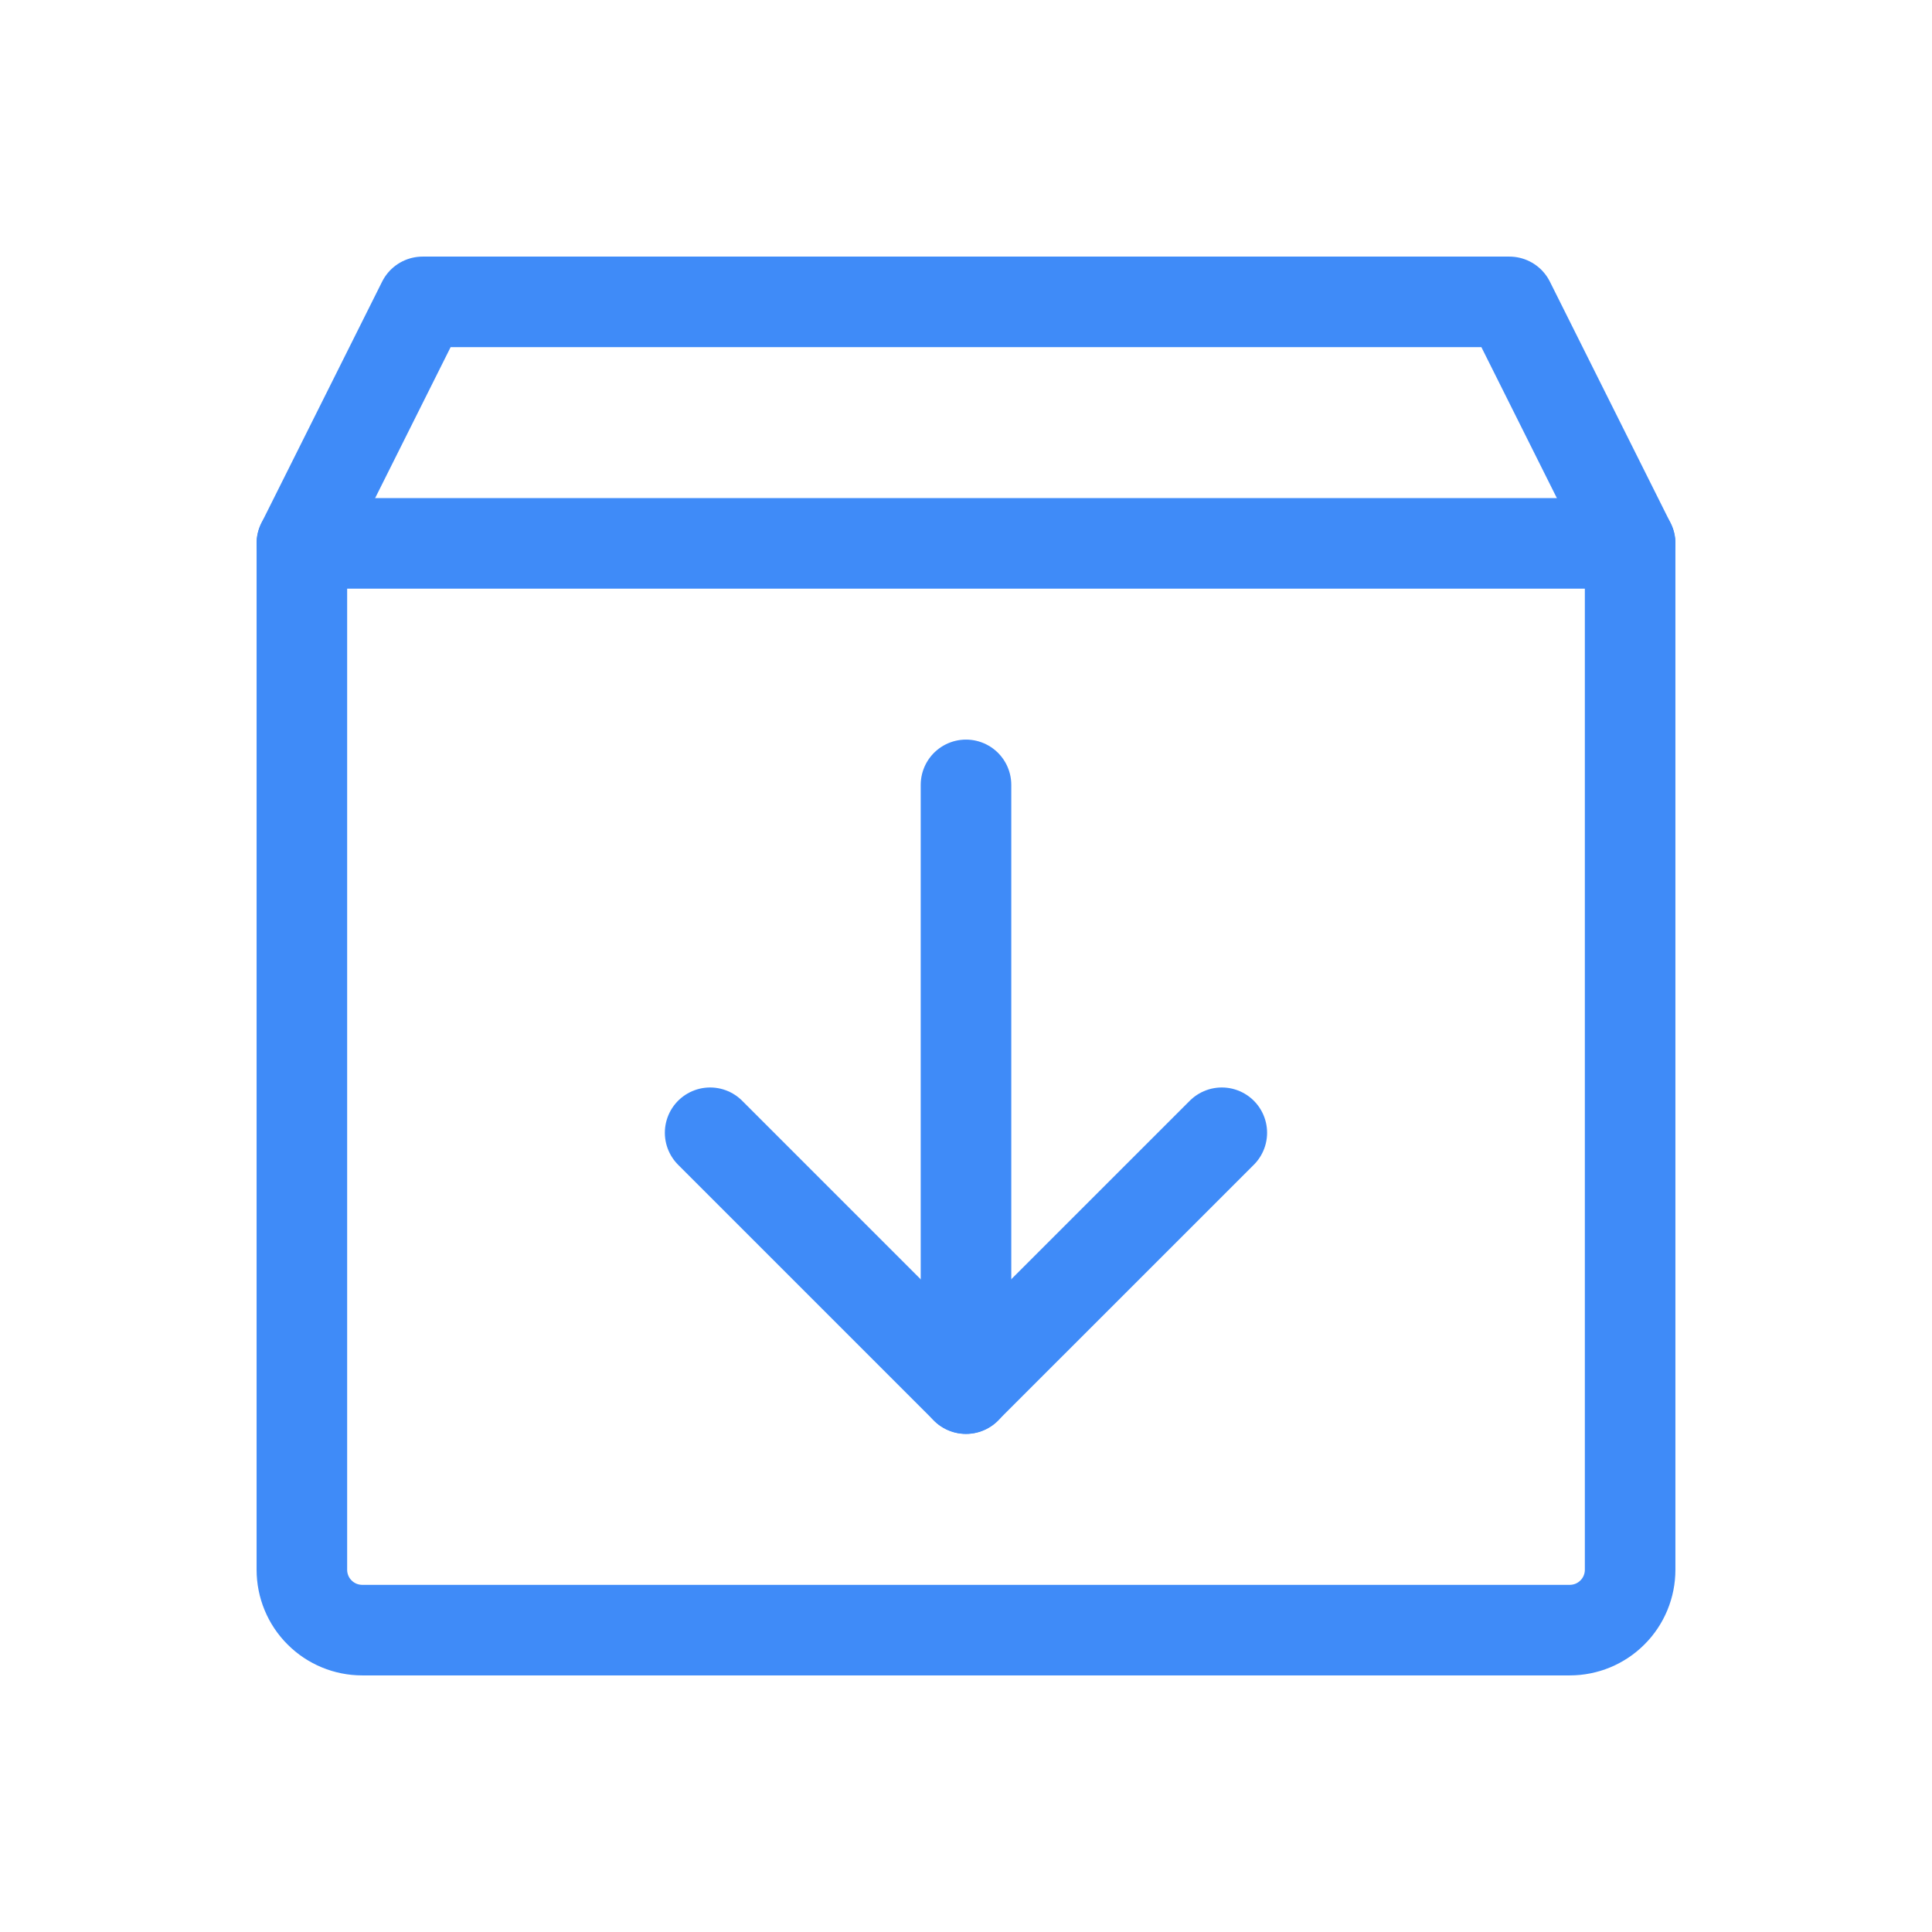
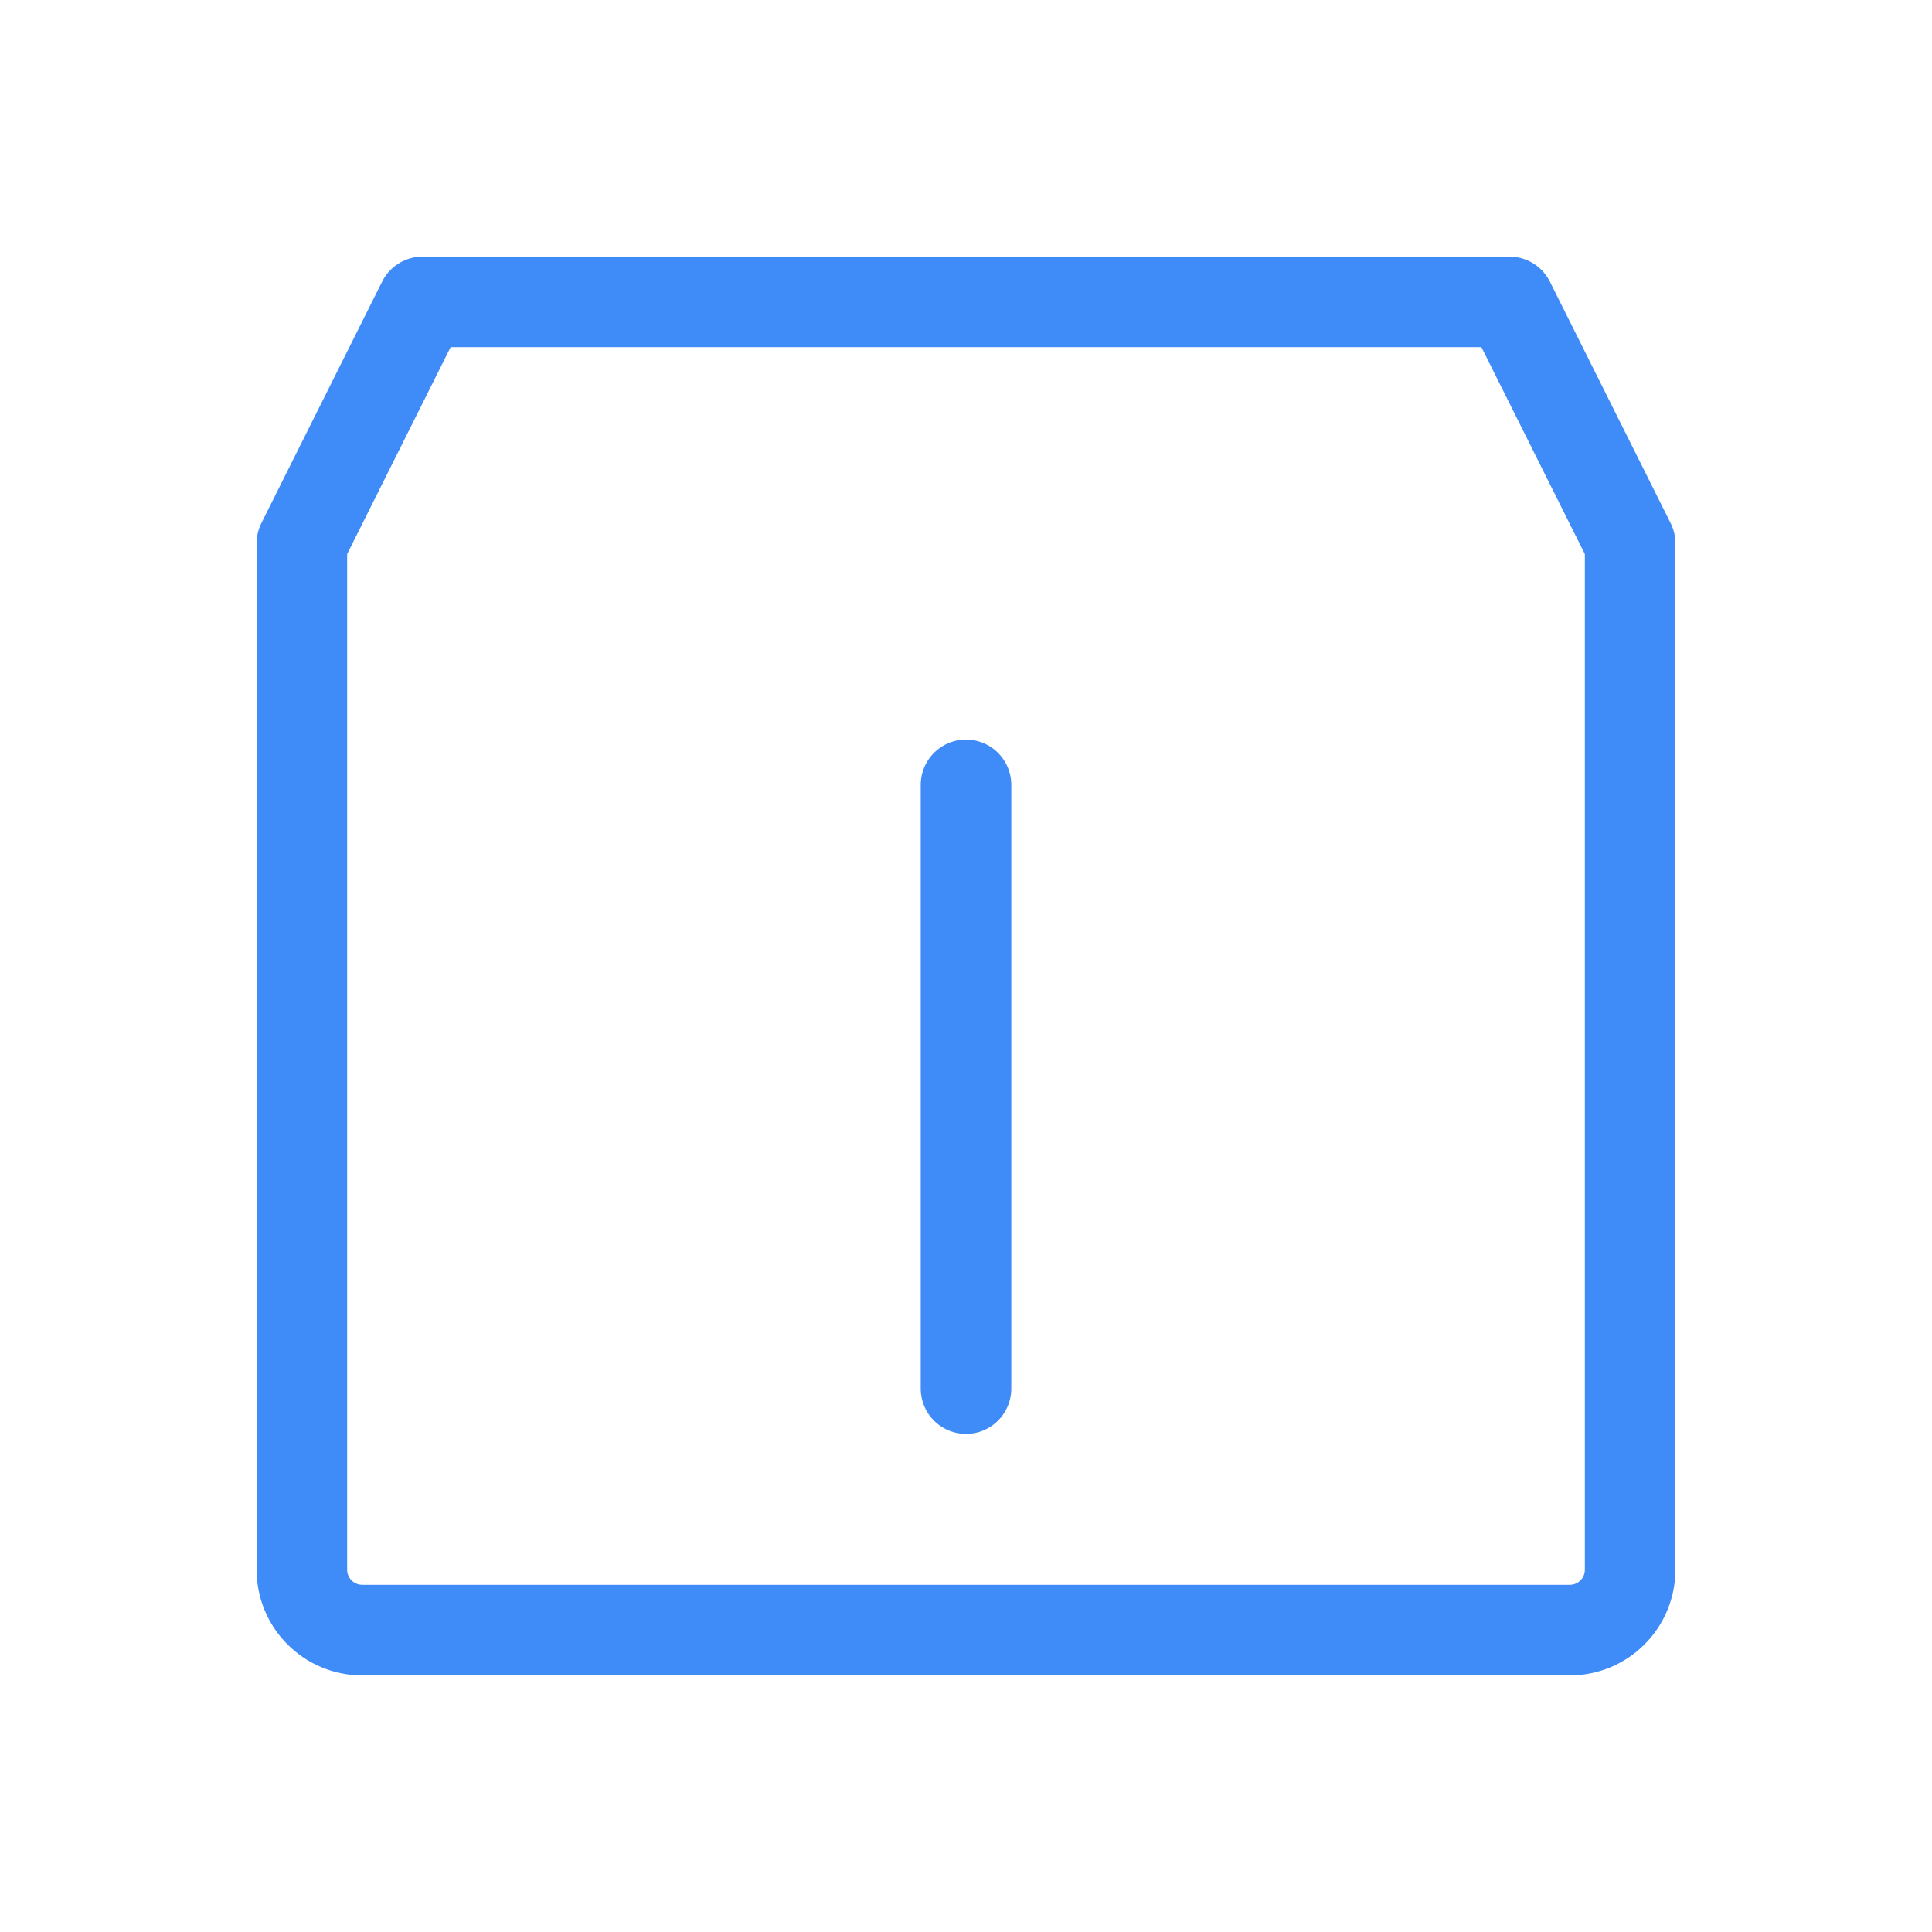
<svg xmlns="http://www.w3.org/2000/svg" width="32" height="32" viewBox="0 0 32 32" fill="none">
  <path d="M26 27H6C5.735 27 5.48 26.895 5.293 26.707C5.105 26.52 5 26.265 5 26V9L7 5H25L27 9V26C27 26.265 26.895 26.52 26.707 26.707C26.52 26.895 26.265 27 26 27Z" stroke="#3F8BF8" stroke-width="1.5" stroke-linecap="round" stroke-linejoin="round" />
-   <path d="M11.762 18.762L15.999 22.999L20.237 18.762" stroke="#3F8BF8" stroke-width="1.5" stroke-linecap="round" stroke-linejoin="round" />
  <path d="M16 13V23" stroke="#3F8BF8" stroke-width="1.5" stroke-linecap="round" stroke-linejoin="round" />
-   <path d="M5 9H27" stroke="#3F8BF8" stroke-width="1.5" stroke-linecap="round" stroke-linejoin="round" />
</svg>